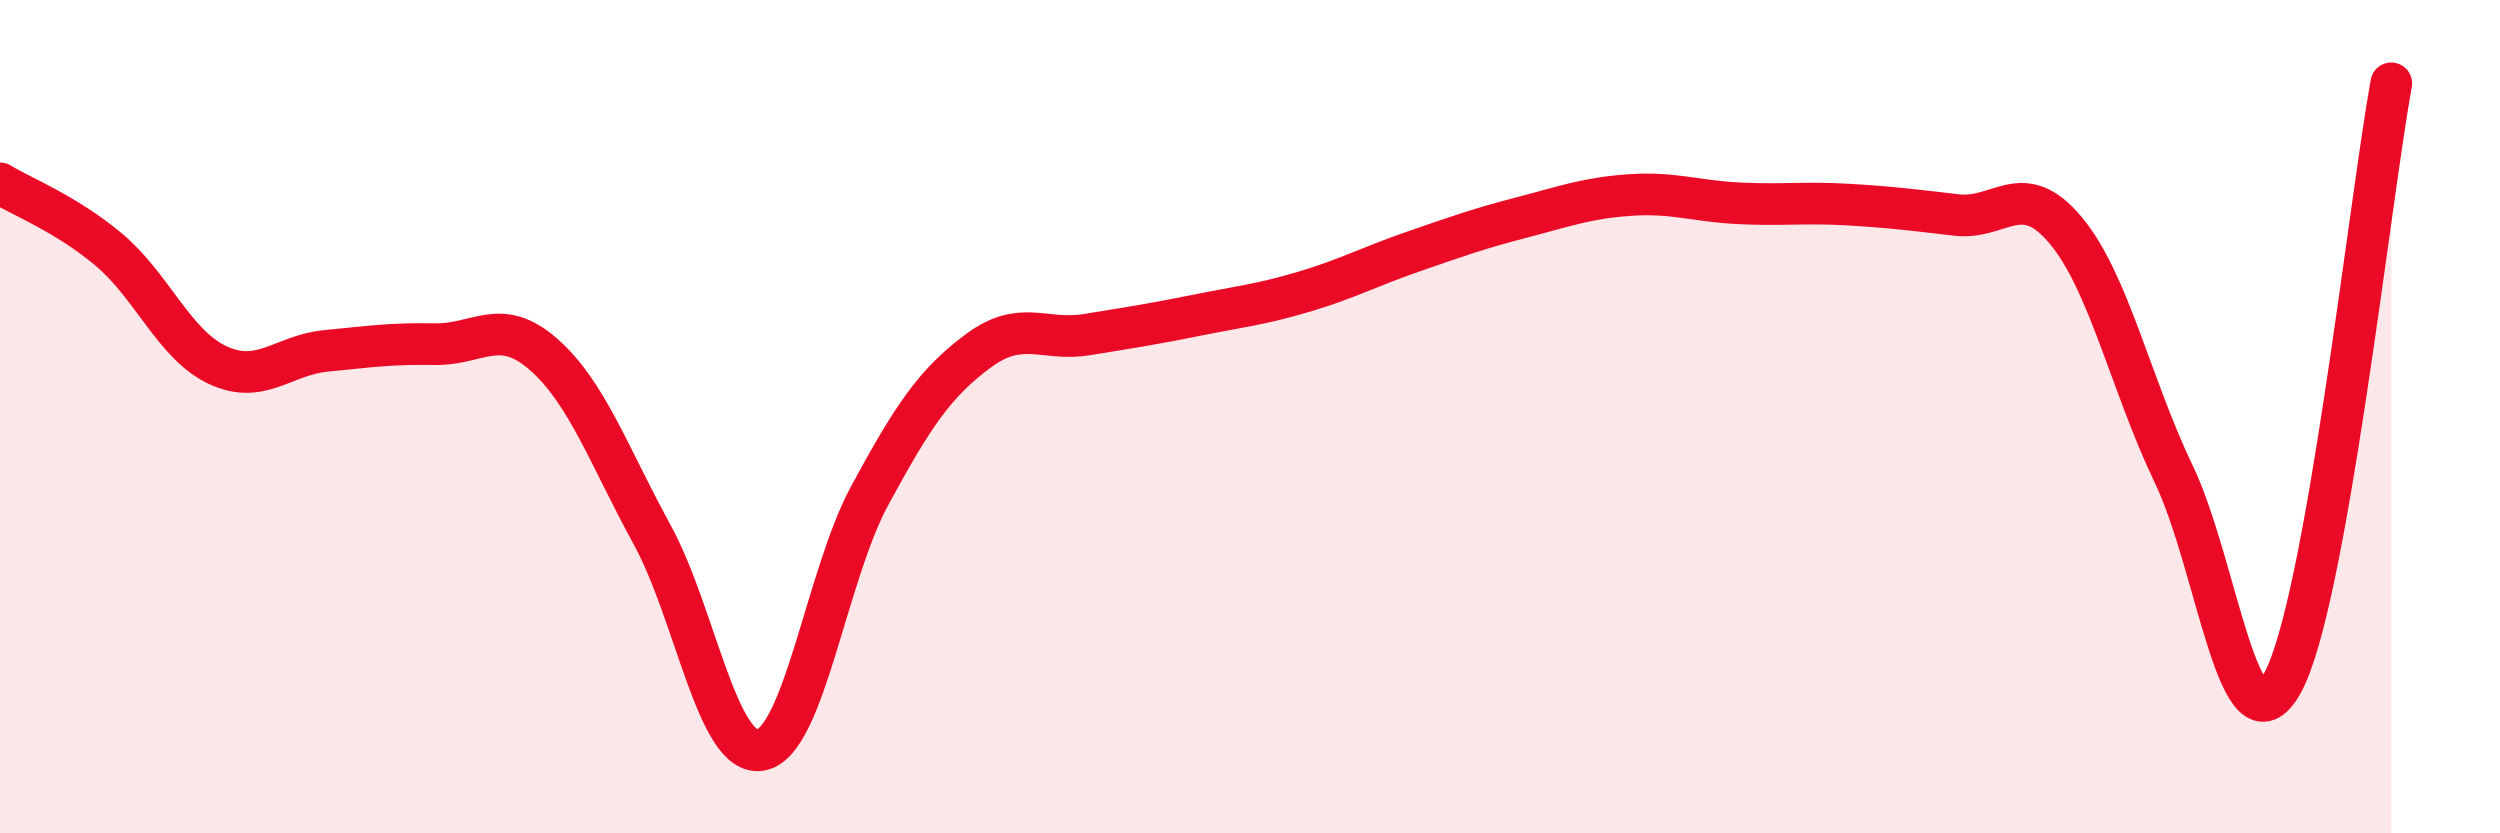
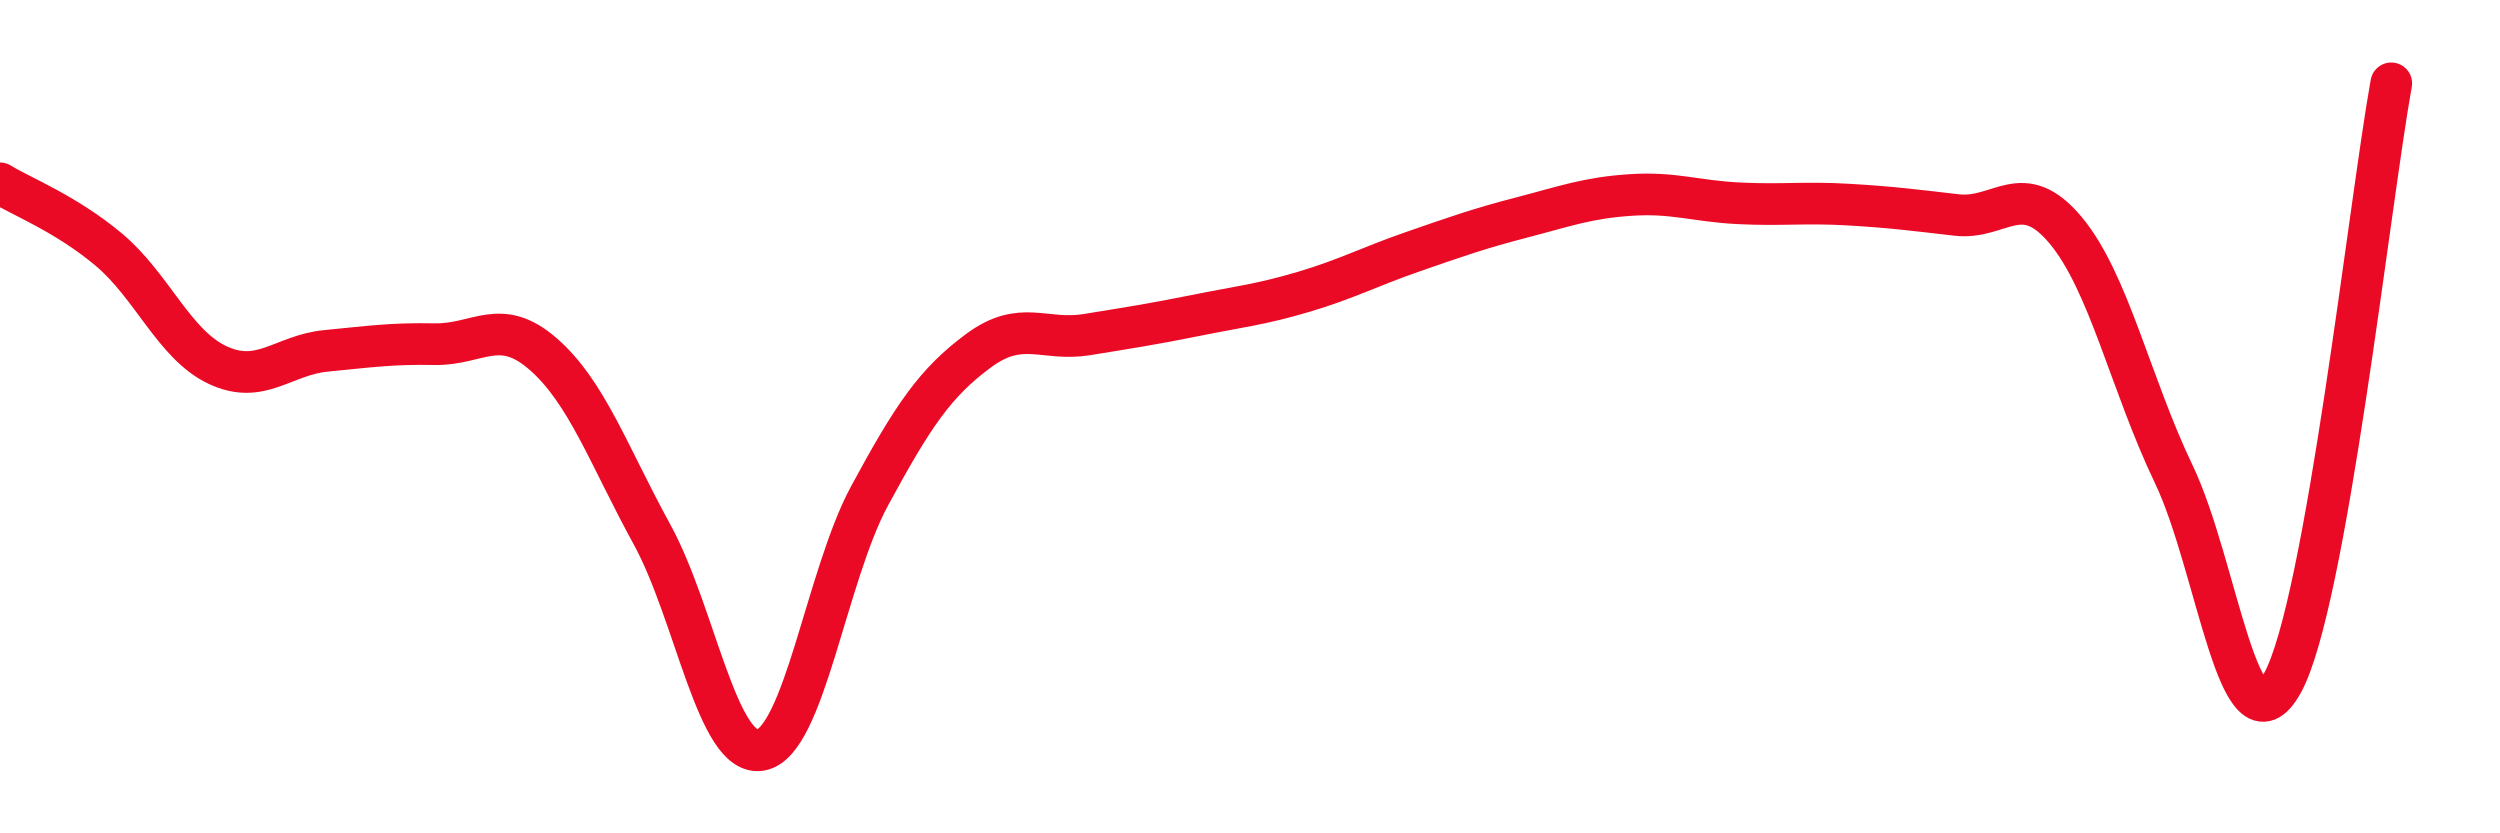
<svg xmlns="http://www.w3.org/2000/svg" width="60" height="20" viewBox="0 0 60 20">
-   <path d="M 0,4.4 C 0.52,4.72 1.57,5.12 2.61,5.99 C 3.65,6.86 4.18,8.27 5.22,8.76 C 6.26,9.25 6.79,8.52 7.83,8.42 C 8.87,8.32 9.39,8.24 10.43,8.26 C 11.47,8.28 12,7.59 13.04,8.5 C 14.08,9.41 14.61,10.93 15.65,12.83 C 16.69,14.73 17.22,18.19 18.26,18 C 19.3,17.81 19.83,13.82 20.87,11.9 C 21.91,9.98 22.44,9.19 23.48,8.42 C 24.52,7.65 25.05,8.2 26.09,8.03 C 27.13,7.86 27.66,7.78 28.7,7.57 C 29.74,7.36 30.26,7.31 31.3,7 C 32.34,6.69 32.87,6.4 33.91,6.04 C 34.95,5.68 35.48,5.49 36.52,5.22 C 37.56,4.95 38.09,4.75 39.13,4.68 C 40.17,4.61 40.7,4.83 41.74,4.88 C 42.78,4.93 43.31,4.85 44.35,4.91 C 45.39,4.97 45.92,5.04 46.96,5.16 C 48,5.28 48.53,4.28 49.57,5.52 C 50.61,6.76 51.13,9.21 52.17,11.38 C 53.21,13.55 53.74,18.27 54.78,16.39 C 55.82,14.51 56.87,4.88 57.39,2L57.39 20L0 20Z" fill="#EB0A25" opacity="0.1" stroke-linecap="round" stroke-linejoin="round" />
  <path d="M 0,4.4 C 0.52,4.72 1.57,5.12 2.61,5.99 C 3.65,6.86 4.18,8.27 5.22,8.76 C 6.26,9.25 6.79,8.52 7.83,8.42 C 8.87,8.32 9.39,8.24 10.43,8.26 C 11.47,8.28 12,7.59 13.04,8.5 C 14.08,9.41 14.61,10.93 15.65,12.83 C 16.69,14.73 17.22,18.19 18.26,18 C 19.3,17.81 19.83,13.82 20.87,11.9 C 21.91,9.98 22.44,9.19 23.48,8.42 C 24.52,7.65 25.05,8.2 26.09,8.03 C 27.13,7.86 27.66,7.78 28.7,7.57 C 29.74,7.36 30.26,7.31 31.3,7 C 32.34,6.69 32.87,6.4 33.91,6.04 C 34.95,5.68 35.48,5.49 36.52,5.22 C 37.56,4.95 38.09,4.75 39.13,4.68 C 40.17,4.61 40.7,4.83 41.74,4.88 C 42.78,4.93 43.31,4.85 44.35,4.91 C 45.39,4.97 45.92,5.04 46.96,5.16 C 48,5.28 48.53,4.28 49.57,5.52 C 50.61,6.76 51.13,9.21 52.17,11.38 C 53.21,13.55 53.74,18.27 54.78,16.39 C 55.82,14.51 56.87,4.88 57.39,2" stroke="#EB0A25" stroke-width="1" fill="none" stroke-linecap="round" stroke-linejoin="round" />
</svg>